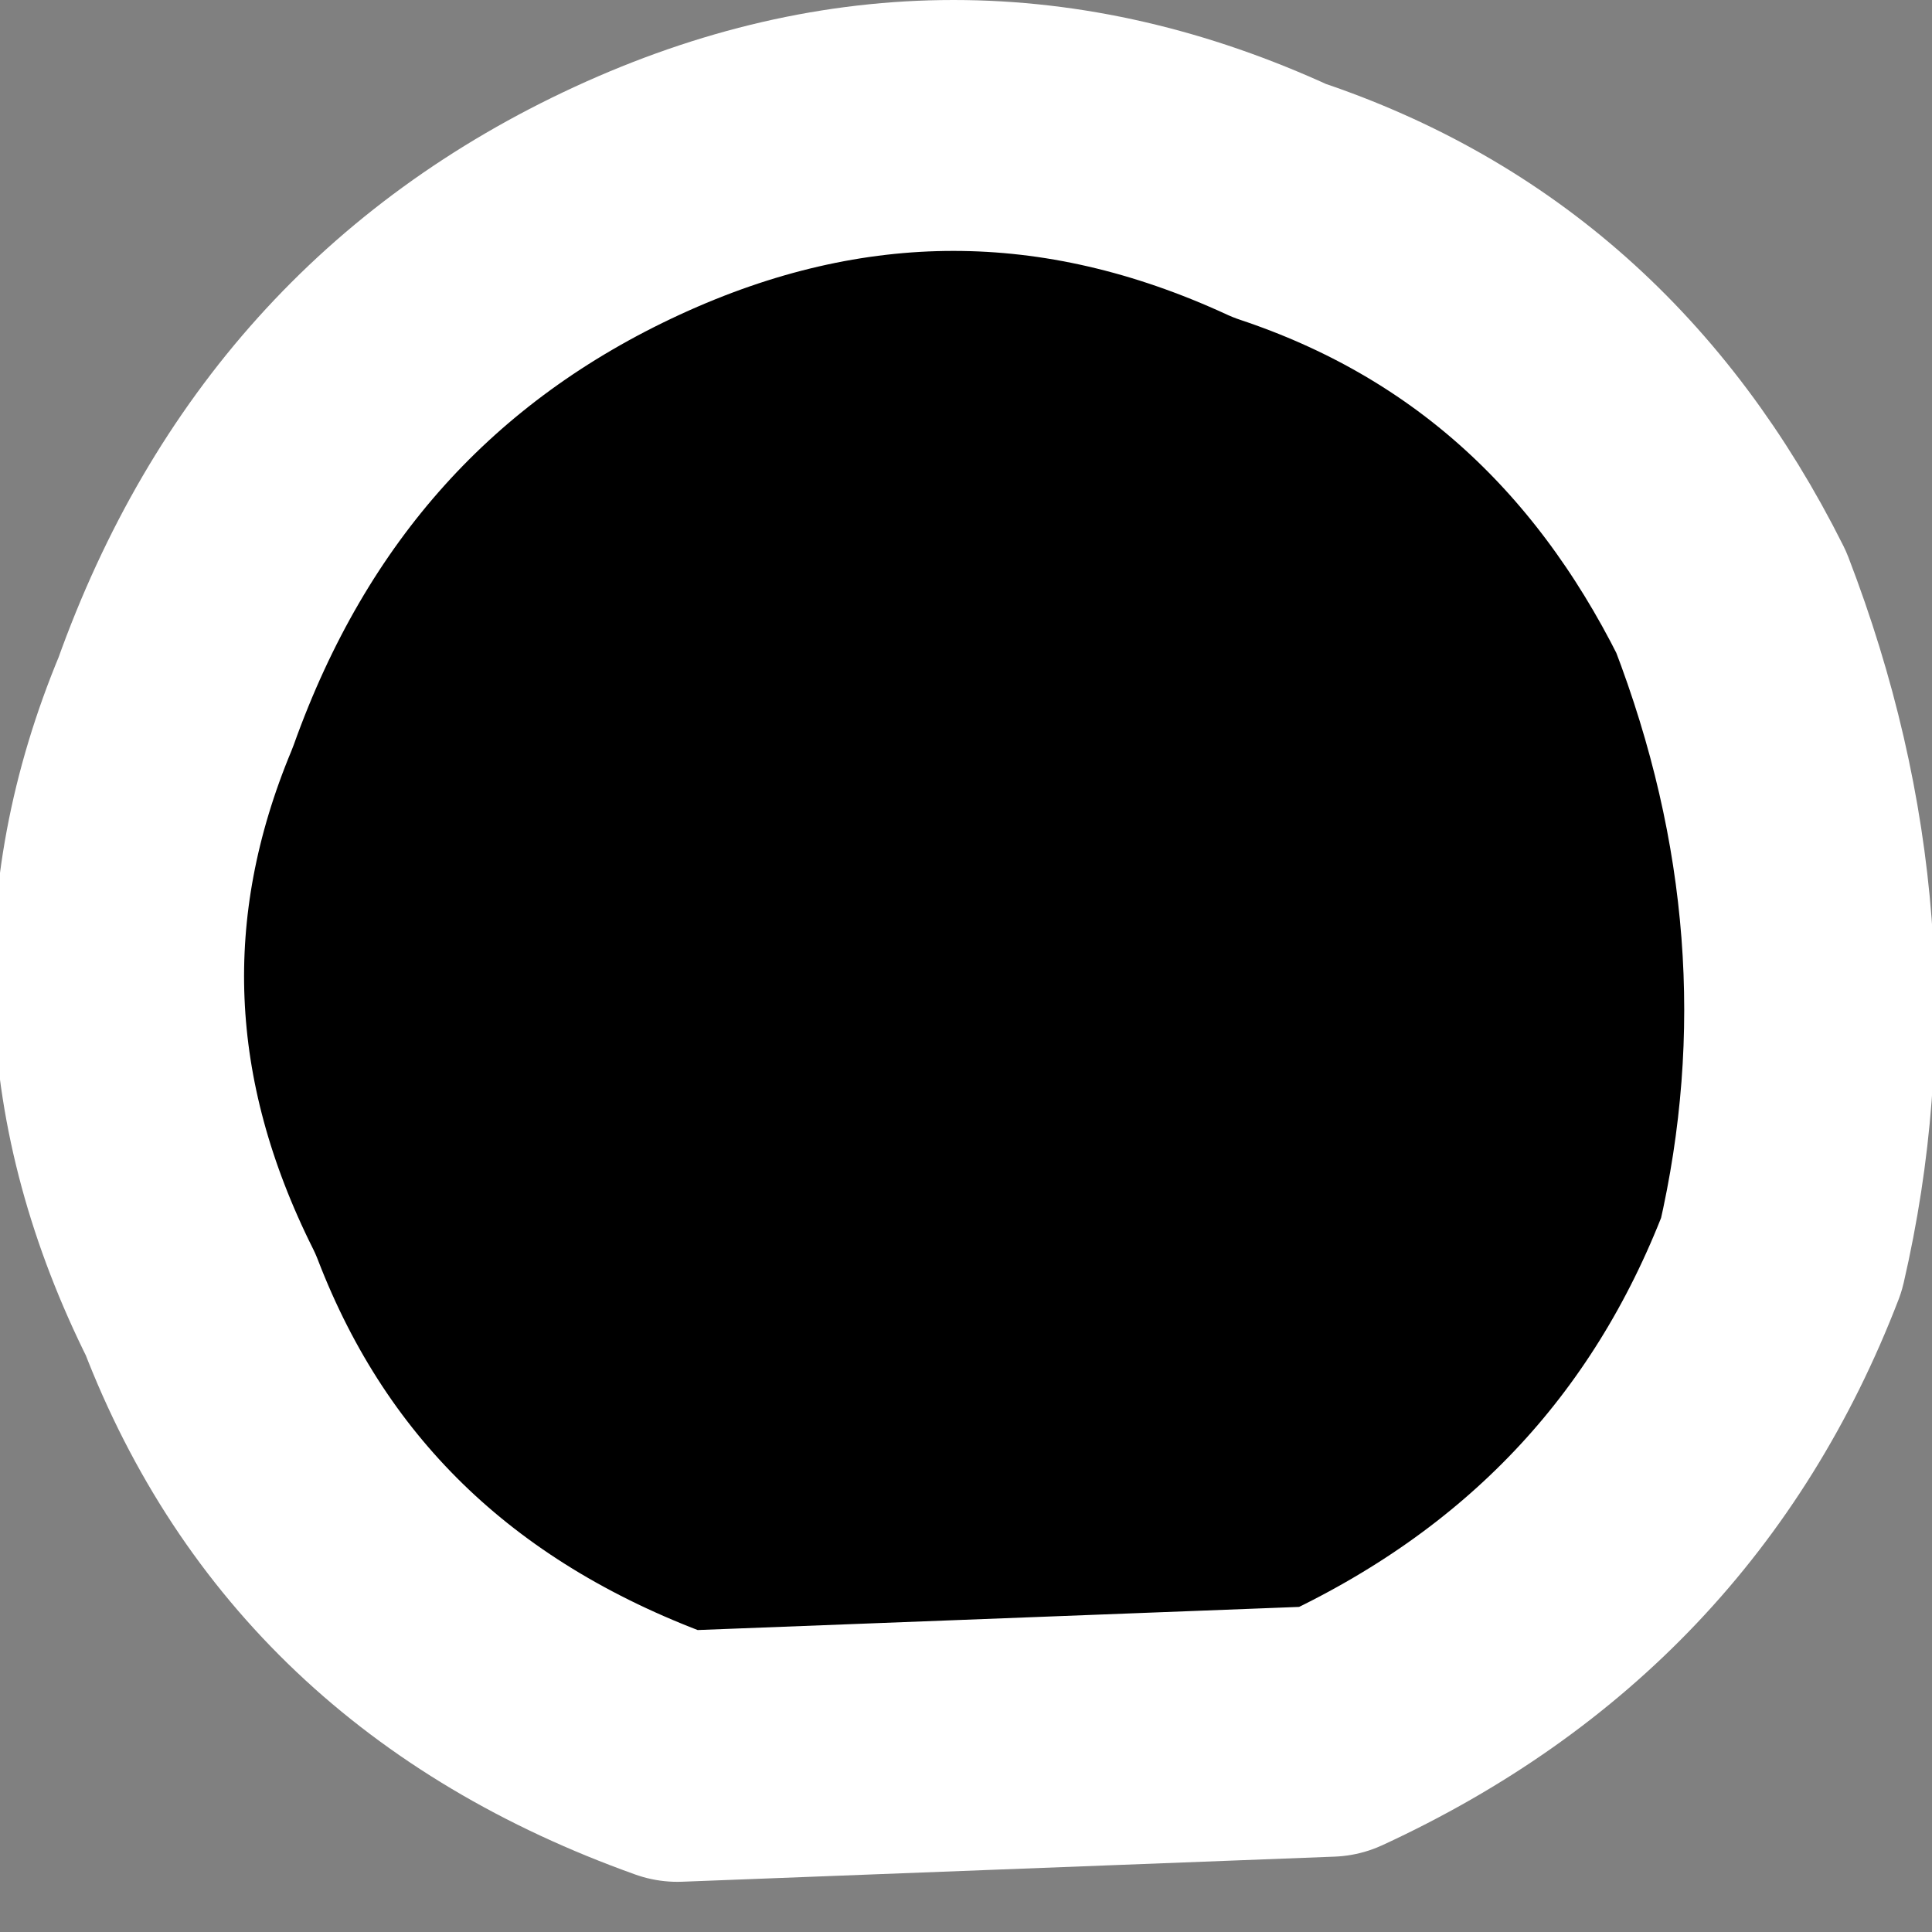
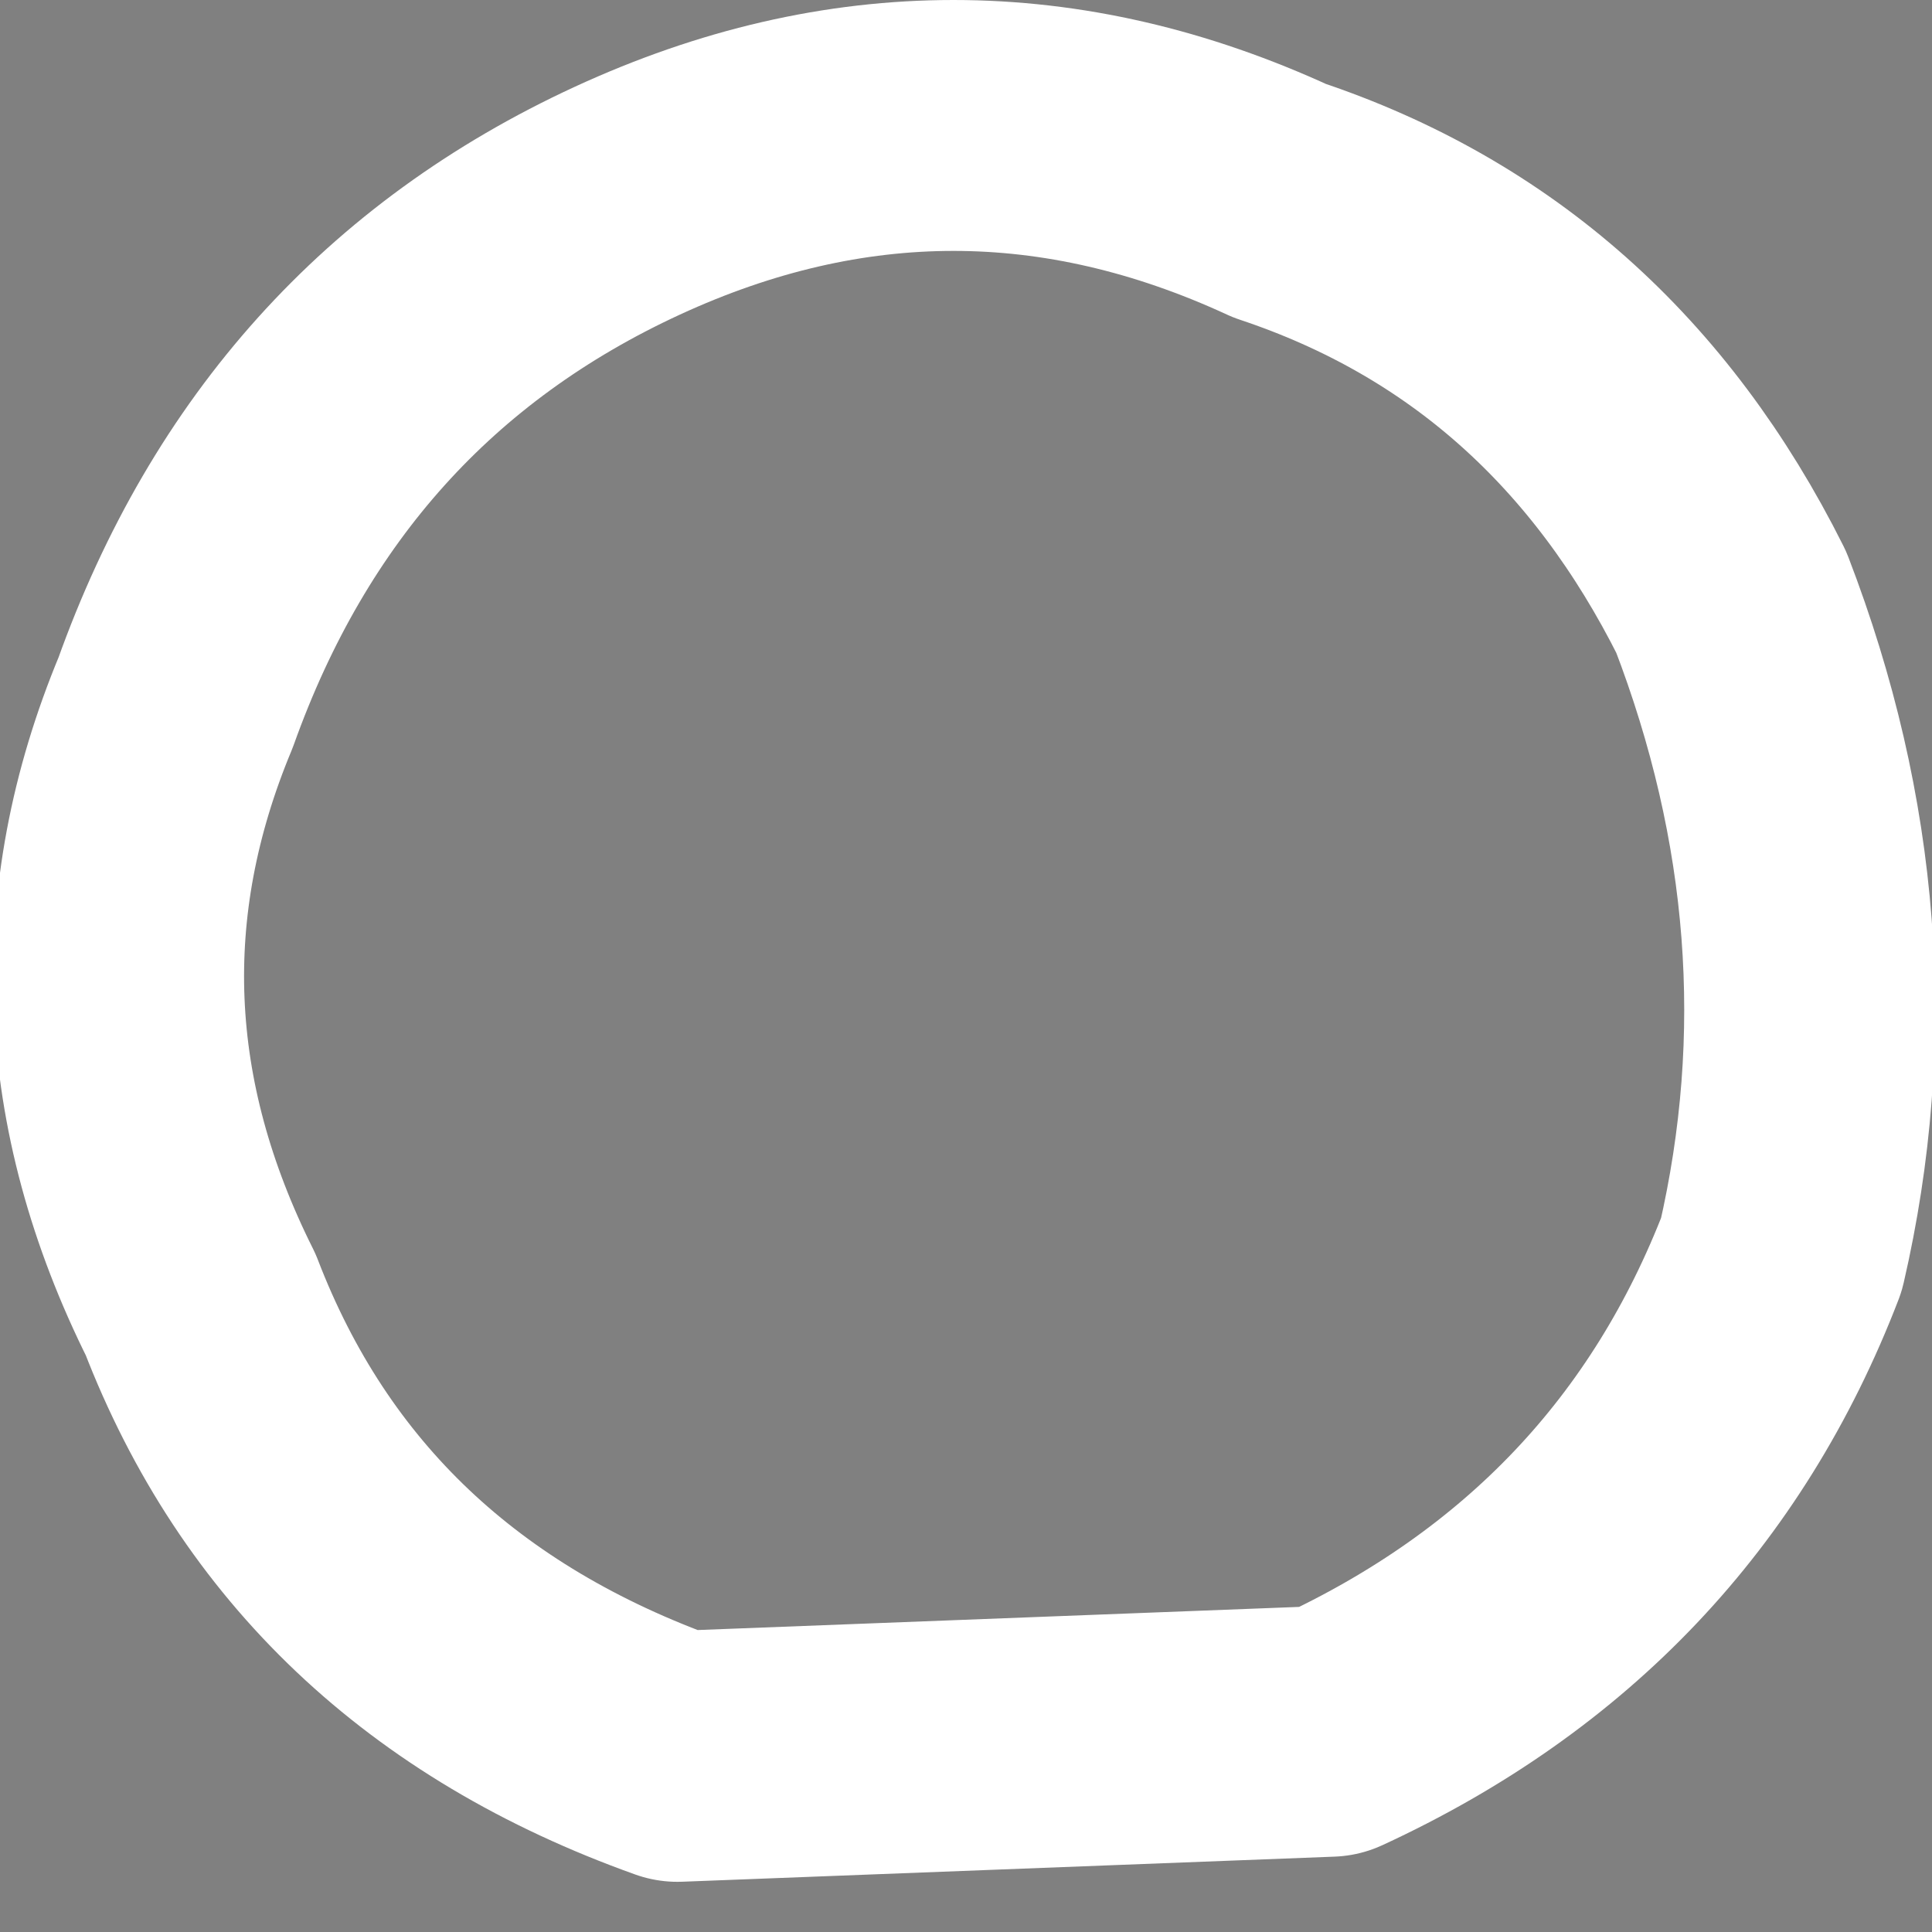
<svg xmlns="http://www.w3.org/2000/svg" height="3.85px" width="3.85px">
  <rect width="100%" height="100%" fill="#808080" stroke="none" />
  <g transform="matrix(1.0, 0.0, 0.0, 1.0, -34.7, -39.1)">
-     <path d="M35.05 40.5 Q35.3 39.8 35.95 39.5 36.6 39.2 37.25 39.5 37.85 39.7 38.15 40.3 38.4 40.95 38.25 41.6 38.0 42.25 37.35 42.55 L36.05 42.6 Q35.35 42.35 35.1 41.7 34.8 41.1 35.05 40.5" fill="#000000" fill-rule="evenodd" stroke="none" />
    <path d="M35.05 40.5 Q35.3 39.8 35.95 39.5 36.6 39.2 37.25 39.5 37.85 39.7 38.15 40.3 38.4 40.95 38.25 41.6 38.0 42.25 37.35 42.55 L36.05 42.6 Q35.35 42.35 35.1 41.7 34.8 41.1 35.05 40.5 Z" fill="none" stroke="#ffffff" stroke-linecap="round" stroke-linejoin="round" stroke-width="0.5" />
  </g>
</svg>